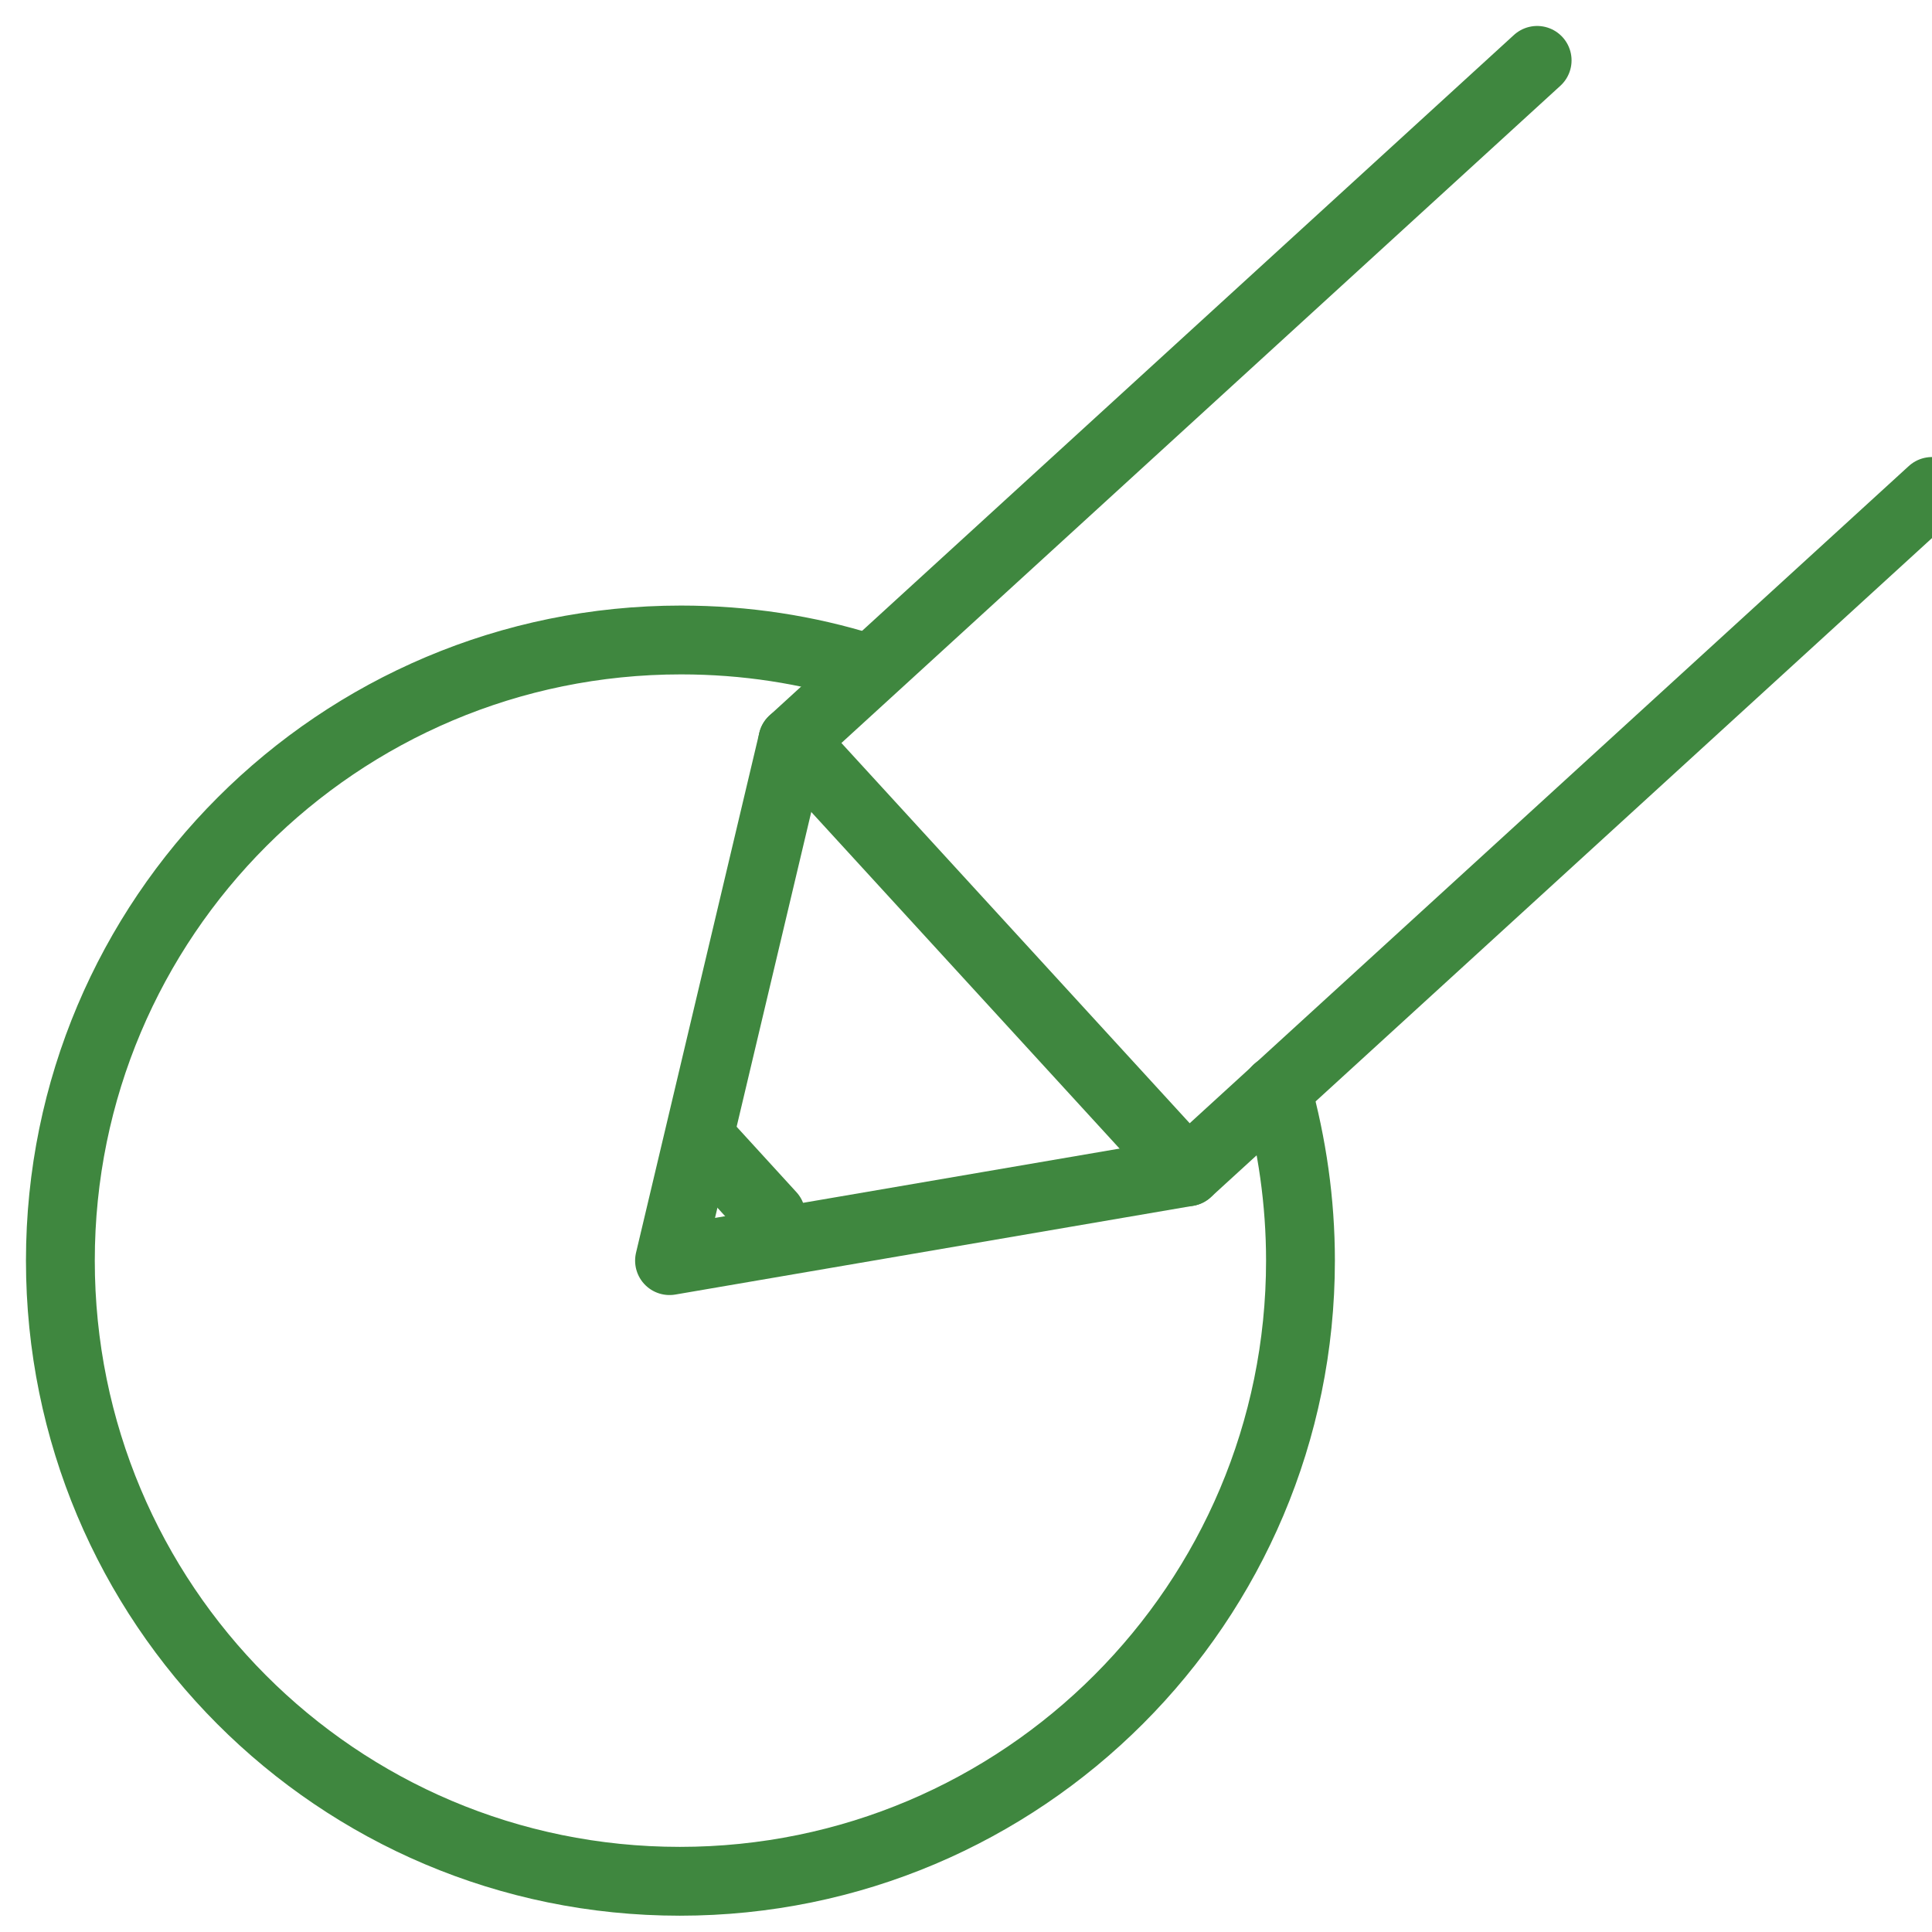
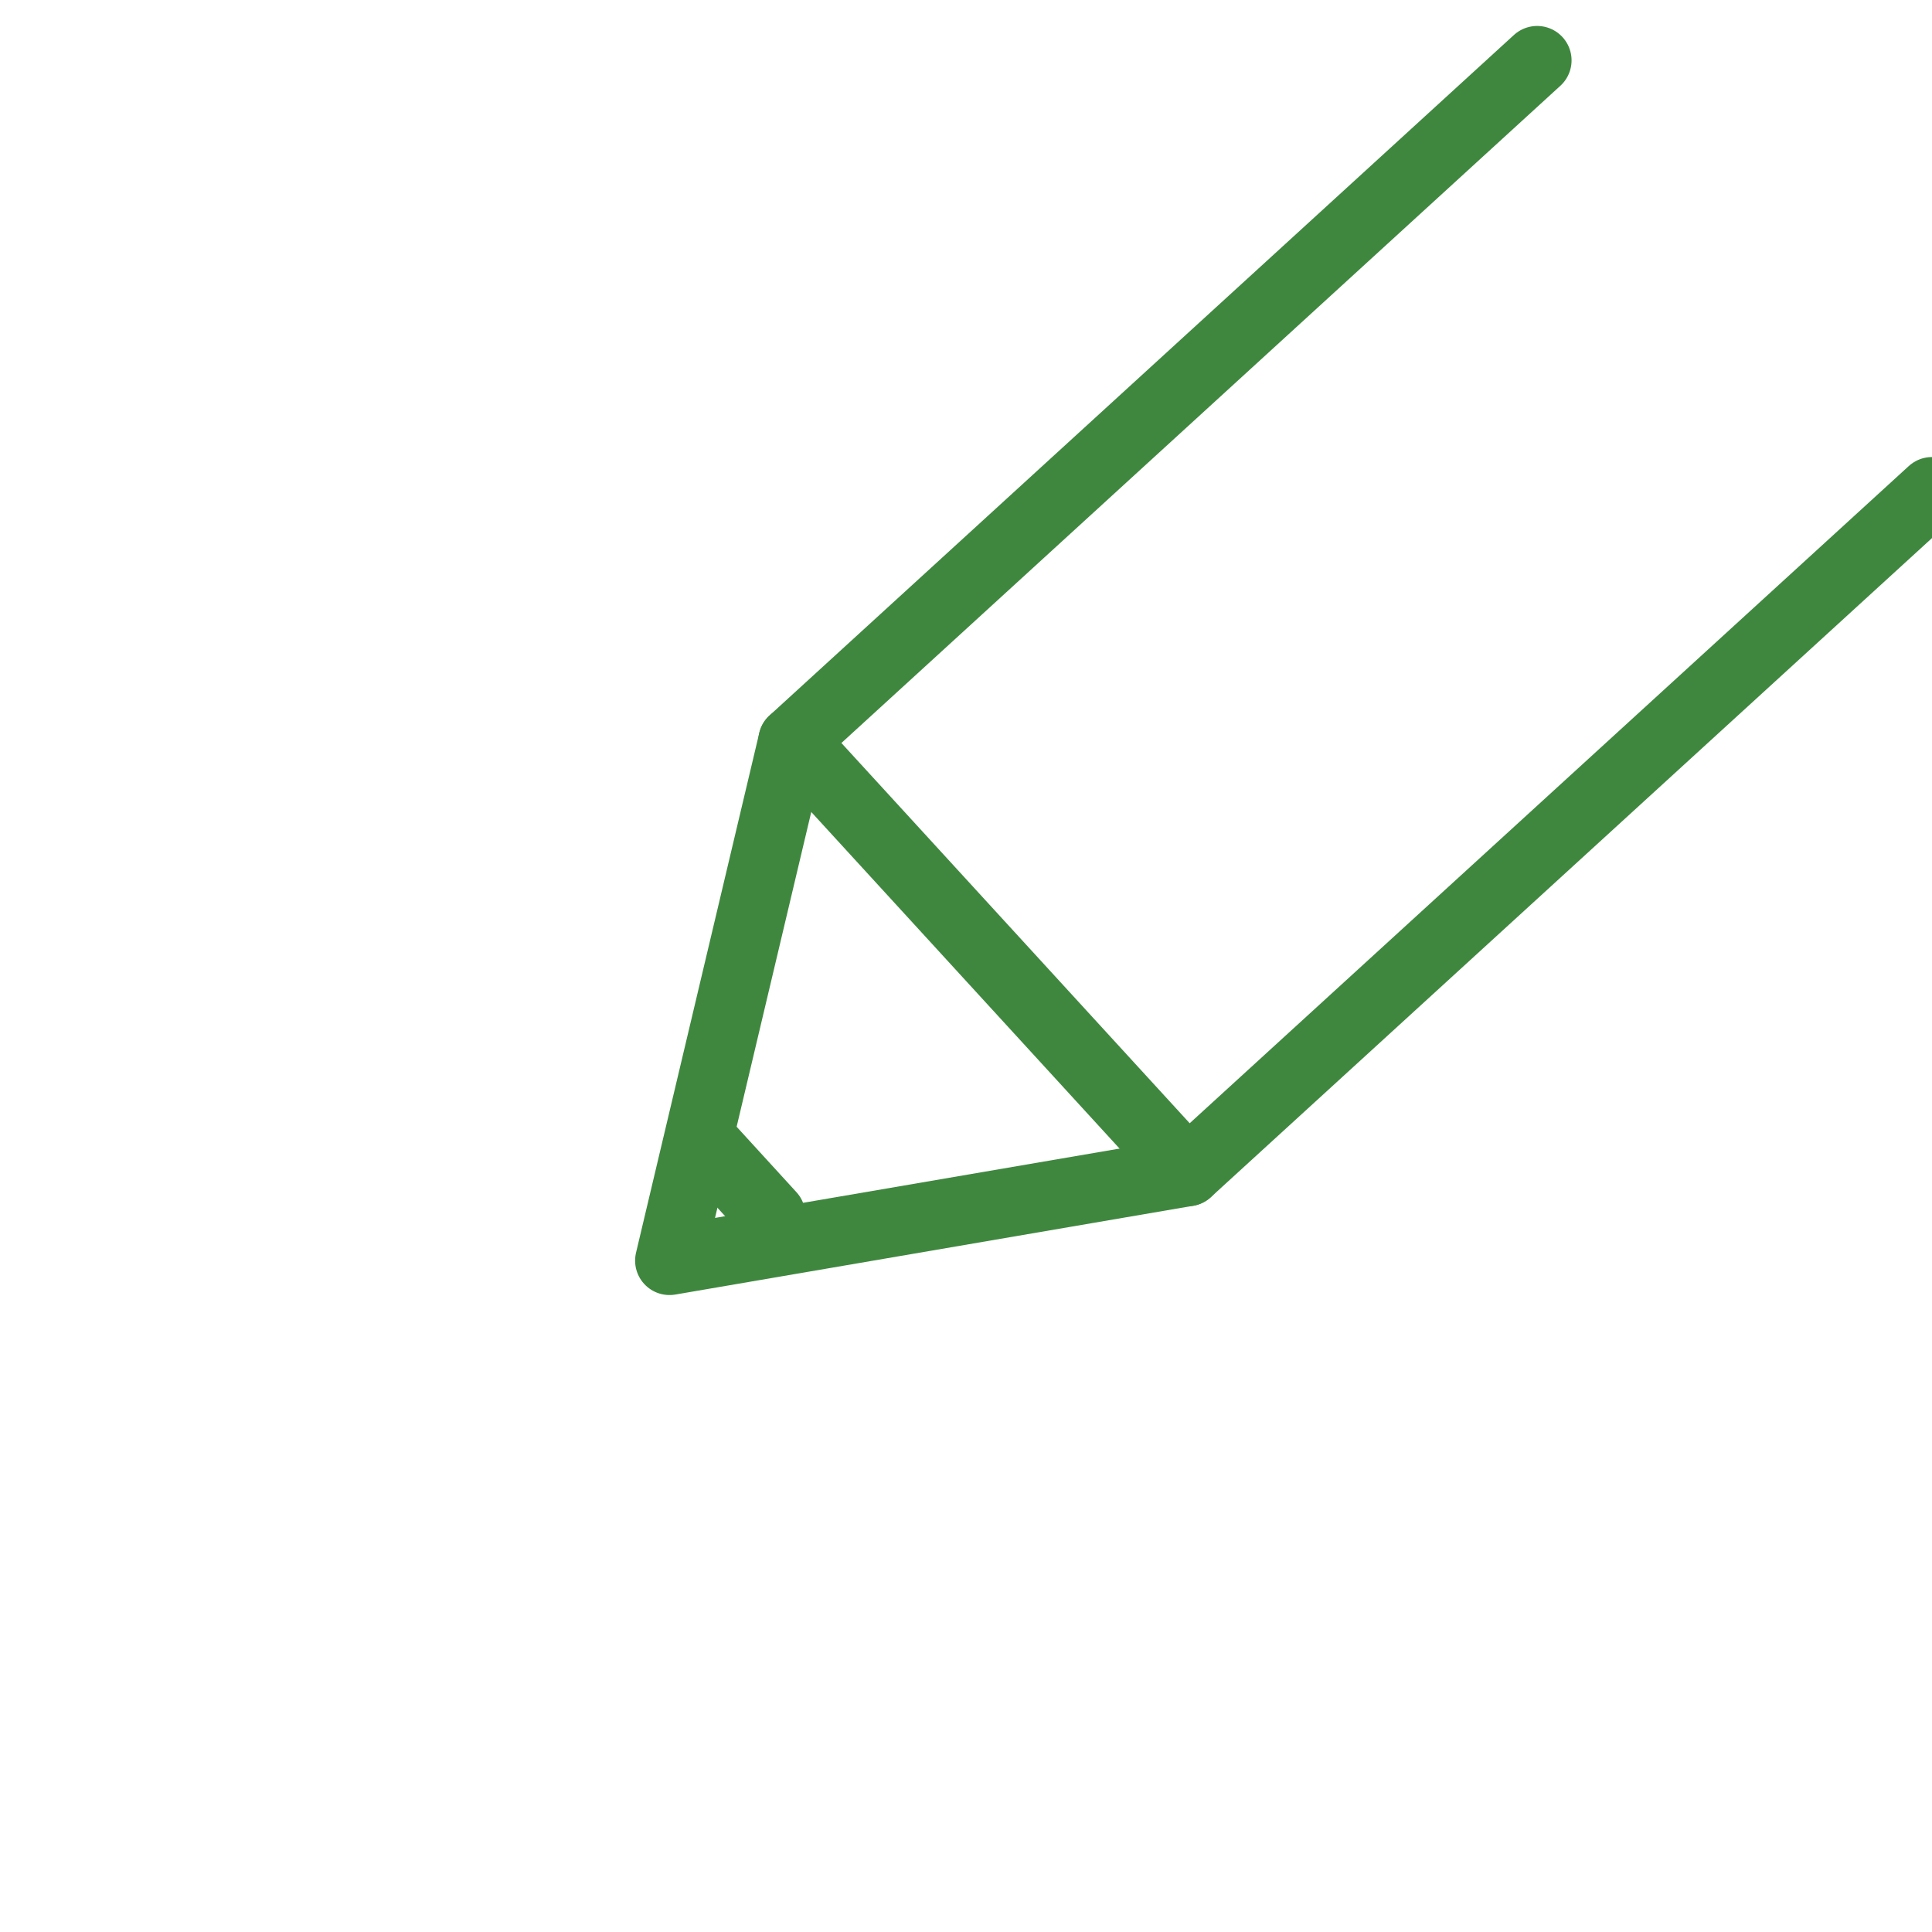
<svg xmlns="http://www.w3.org/2000/svg" width="24px" height="24px" viewBox="0 0 24 24" version="1.1">
  <title>08D1F7BB-8641-4611-AC62-197903D81046</title>
  <g id="Page-1" stroke="none" stroke-width="1" fill="none" fill-rule="evenodd" stroke-linecap="round" stroke-linejoin="round">
    <g id="export" transform="translate(-440, -338)" stroke="#3F873F" stroke-width="0.855">
      <g id="construction" transform="translate(440, 338)">
        <g id="Group" transform="translate(0.75, 0.75)">
          <polyline id="Path" points="18.345 0 9.098 8.453 7.567 14.91 14.002 13.807 23.25 5.355" />
          <line x1="9.098" y1="8.453" x2="14.002" y2="13.807" id="Path" />
          <line x1="7.957" y1="13.395" x2="8.828" y2="14.348" id="Path" />
-           <path d="M15.113,12.787 C15.3,13.463 15.405,14.175 15.405,14.91 C15.405,19.163 11.955,22.62 7.695,22.62 C3.435,22.62 0,19.17 0,14.91 C0,10.65 3.45,7.2 7.71,7.2 C8.512,7.2 9.277,7.32 9.998,7.545" id="Path" />
        </g>
      </g>
    </g>
  </g>
</svg>